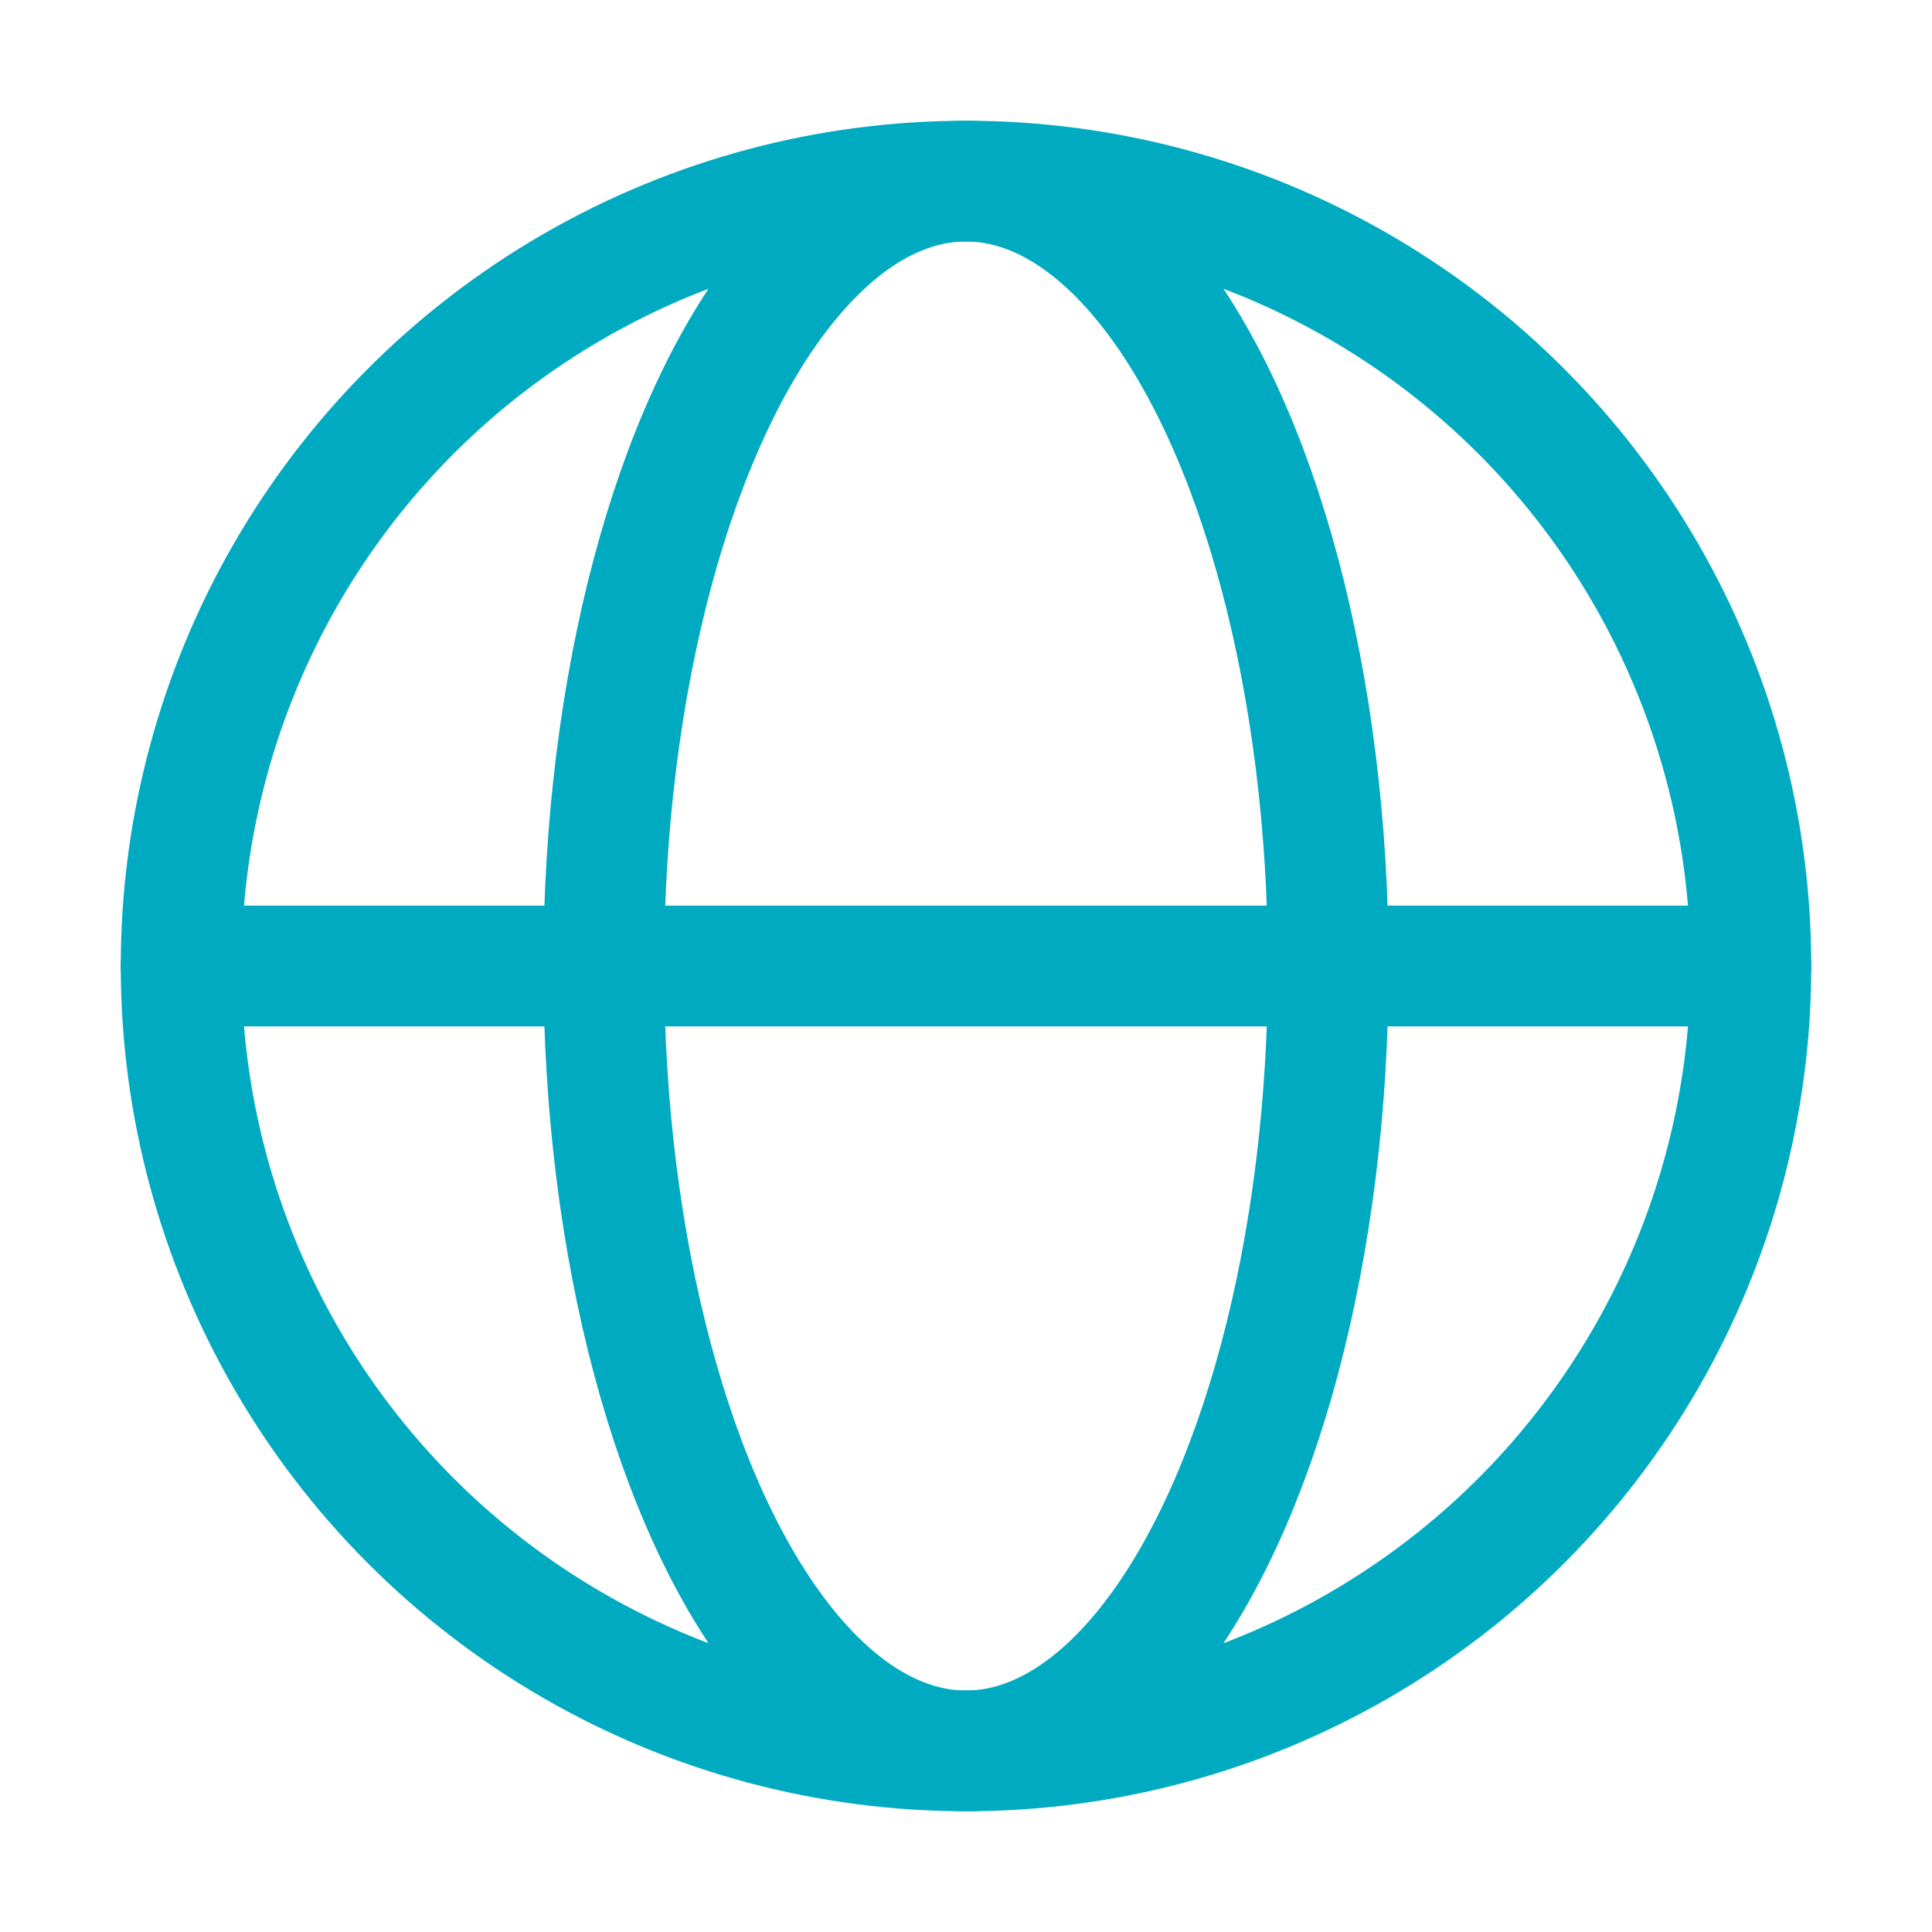
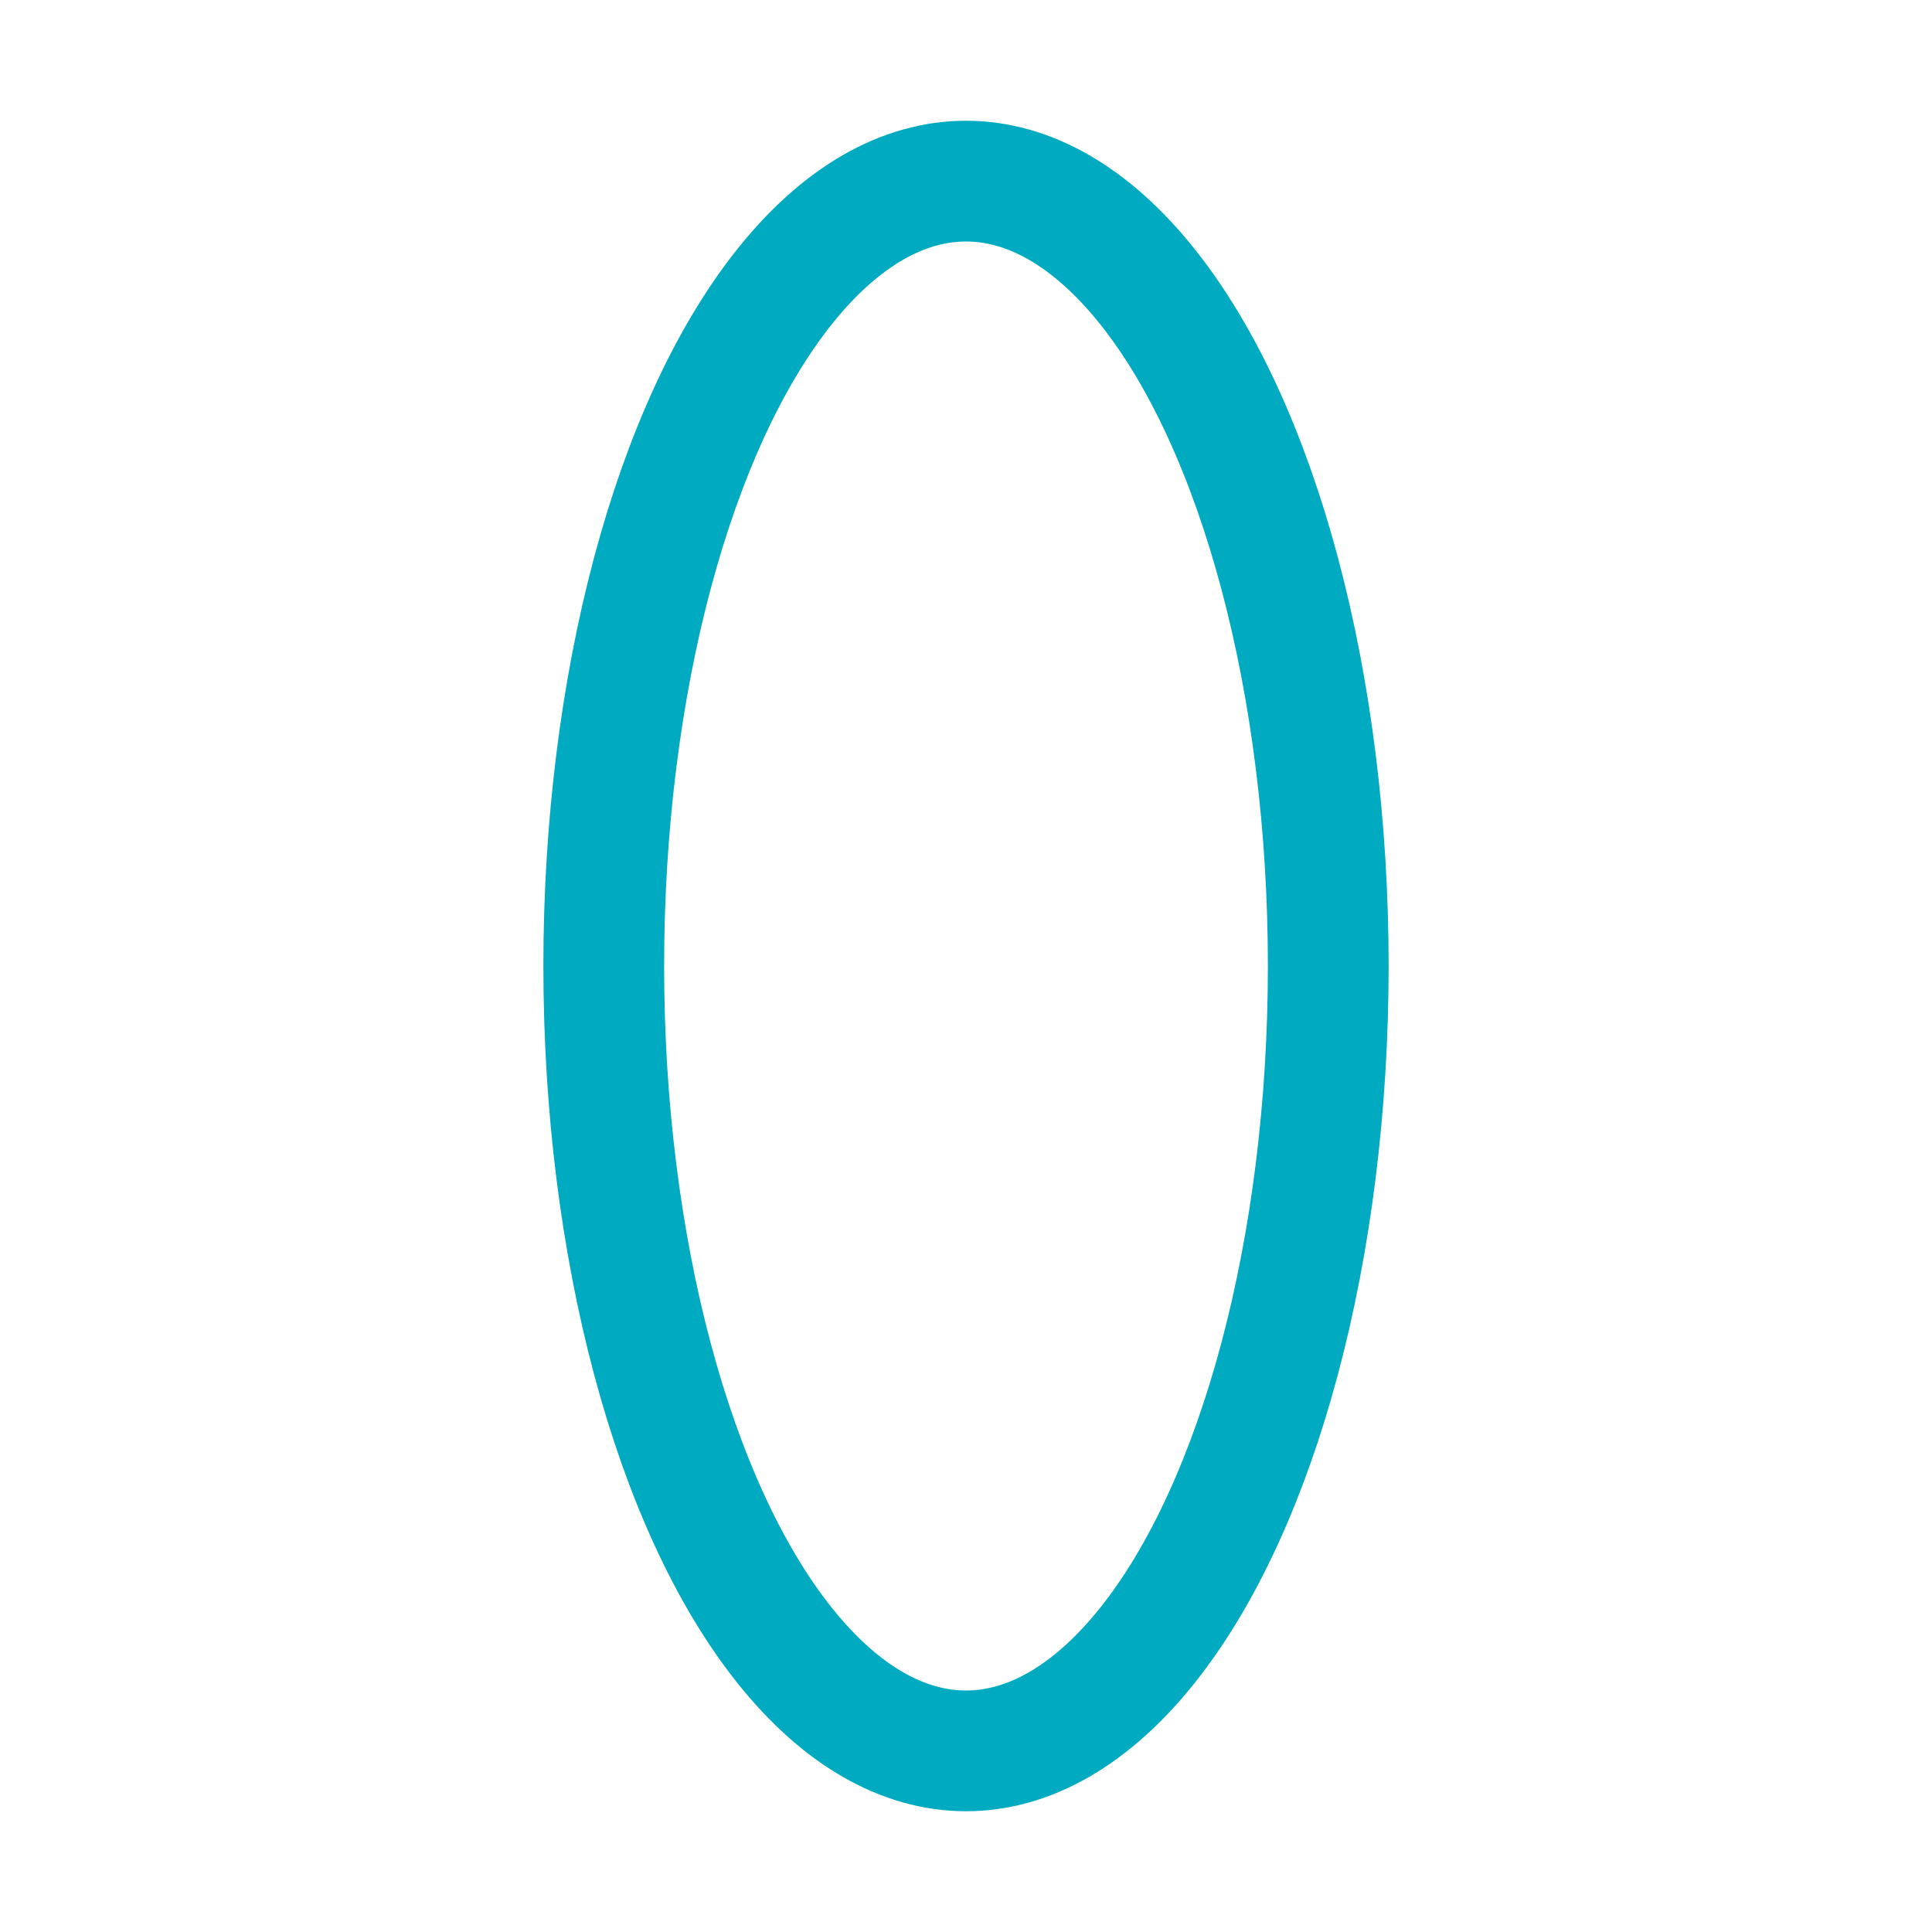
<svg xmlns="http://www.w3.org/2000/svg" version="1.1" id="Icons" viewBox="0 0 32 32" xml:space="preserve">
  <style> .st0{fill:none;stroke:#00abc2;stroke-width:2;stroke-linecap:round;stroke-linejoin:round;stroke-miterlimit:10} </style>
-   <circle class="st0" cx="16" cy="16" r="13" />
  <ellipse class="st0" cx="16" cy="16" rx="6" ry="13" />
-   <path class="st0" d="M3 16h26" />
</svg>